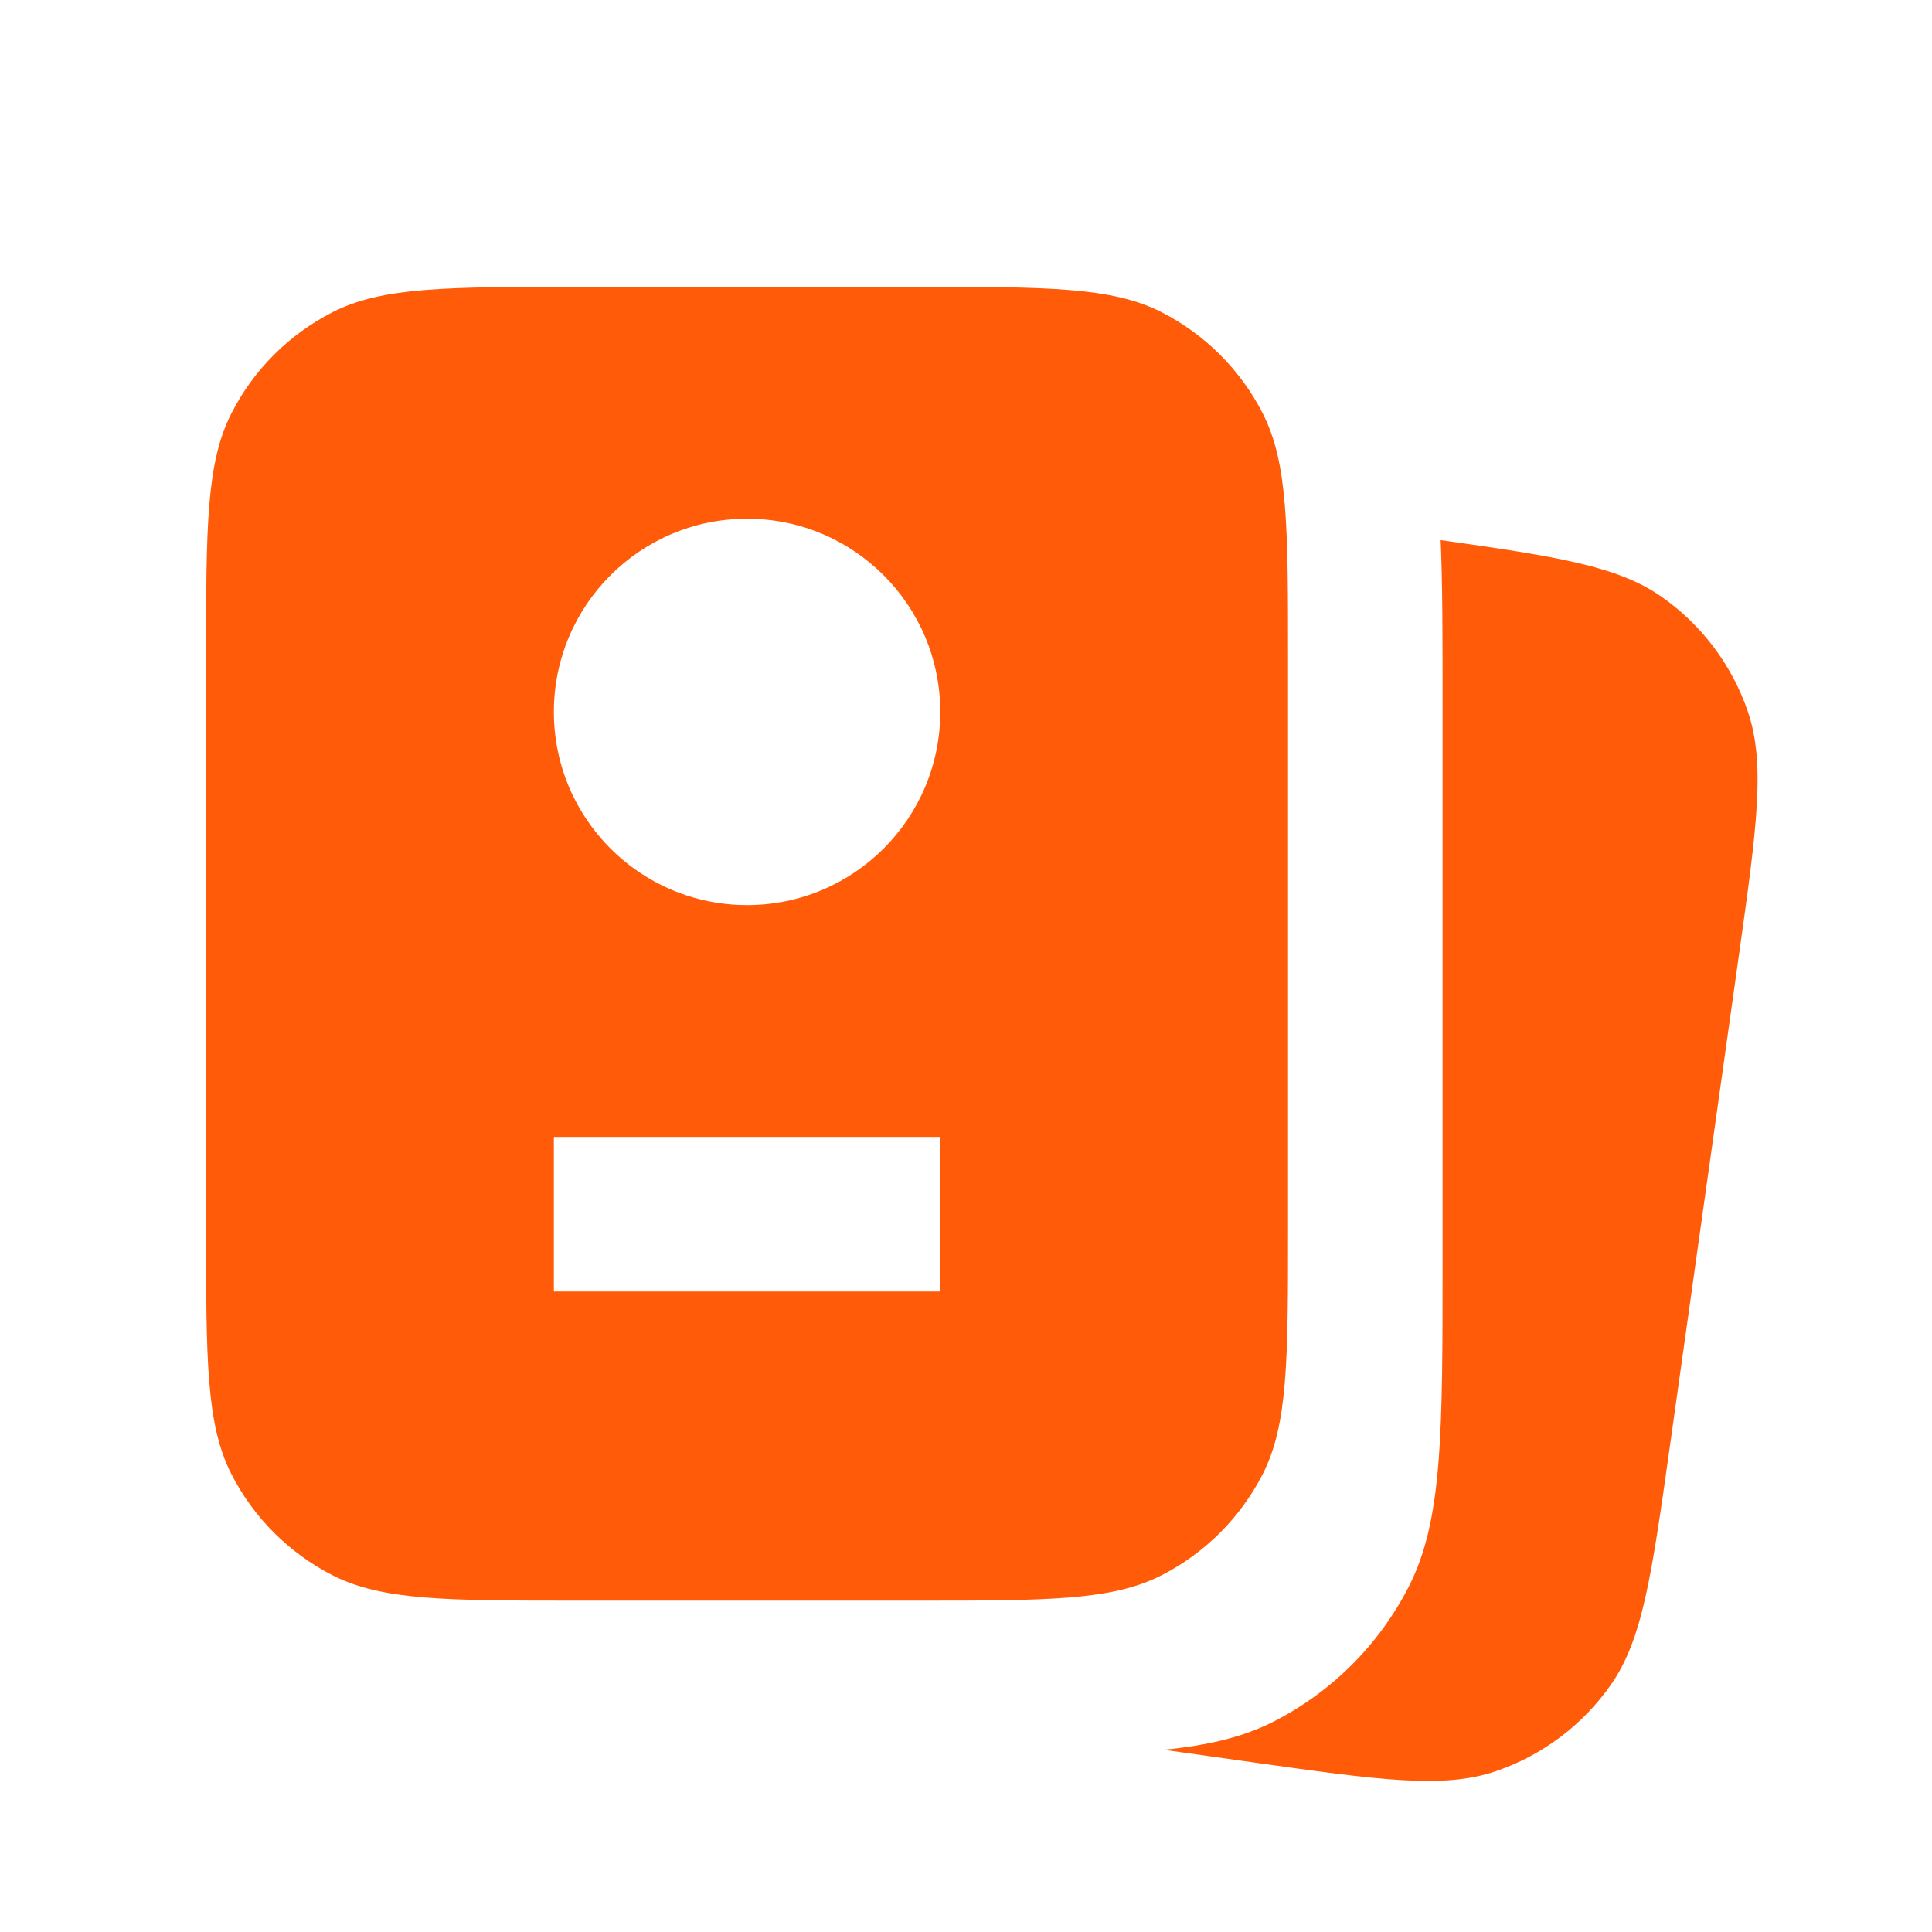
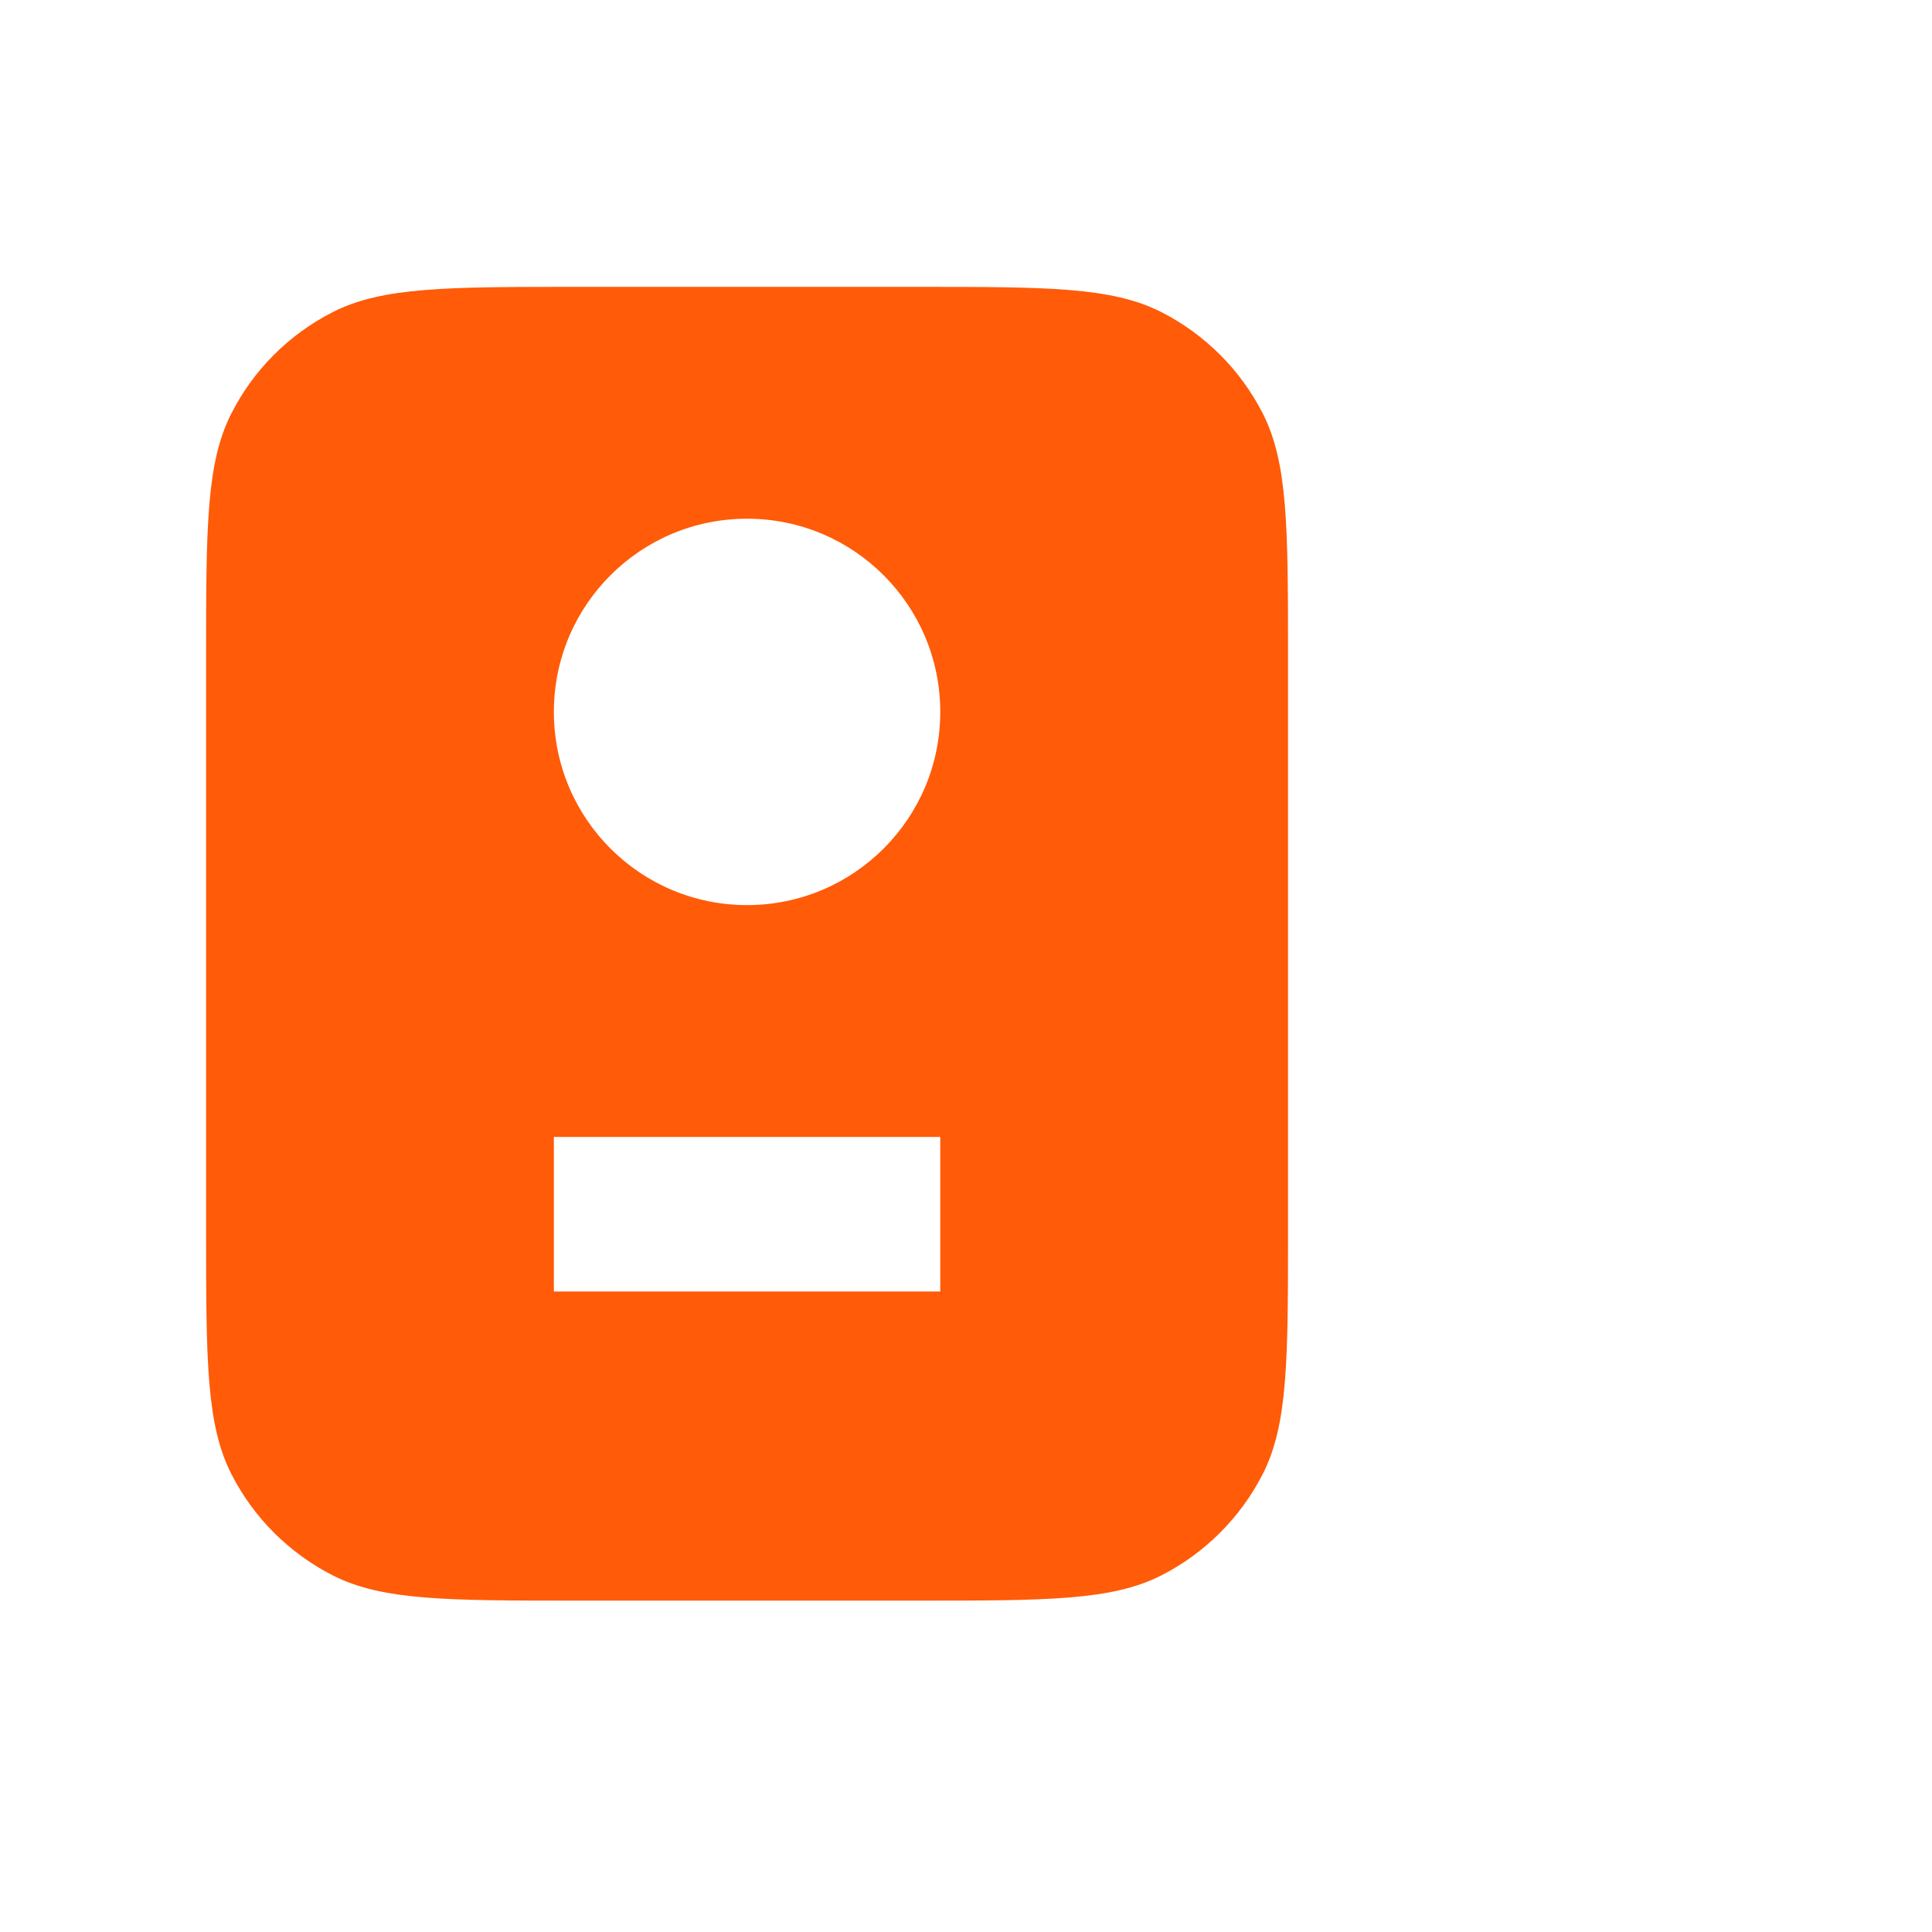
<svg xmlns="http://www.w3.org/2000/svg" width="25" height="25" viewBox="0 0 25 25" fill="none">
  <path fill-rule="evenodd" clip-rule="evenodd" d="M2.994 5.35C2.667 5.992 2.667 6.832 2.667 8.512V15.912C2.667 17.592 2.667 18.432 2.994 19.074C3.281 19.638 3.74 20.097 4.305 20.385C4.946 20.712 5.787 20.712 7.467 20.712H11.867C13.547 20.712 14.387 20.712 15.029 20.385C15.593 20.097 16.052 19.638 16.34 19.074C16.667 18.432 16.667 17.592 16.667 15.912V8.512C16.667 6.832 16.667 5.992 16.34 5.35C16.052 4.785 15.593 4.327 15.029 4.039C14.387 3.712 13.547 3.712 11.867 3.712H7.467C5.787 3.712 4.946 3.712 4.305 4.039C3.74 4.327 3.281 4.785 2.994 5.35ZM7.167 14.712V16.712H12.167V14.712H7.167ZM12.167 9.212C12.167 10.593 11.047 11.712 9.667 11.712C8.286 11.712 7.167 10.593 7.167 9.212C7.167 7.831 8.286 6.712 9.667 6.712C11.047 6.712 12.167 7.831 12.167 9.212Z" fill="#FF5B09" />
-   <path d="M16.187 22.801L15.058 22.642C15.643 22.584 16.091 22.476 16.483 22.276C17.235 21.892 17.847 21.28 18.231 20.528C18.667 19.672 18.667 18.552 18.667 16.312V9.112C18.667 8.257 18.667 7.565 18.642 6.989C20.155 7.202 20.937 7.327 21.499 7.721C22.018 8.084 22.409 8.602 22.615 9.201C22.849 9.882 22.733 10.714 22.499 12.378L21.608 18.716C21.374 20.38 21.257 21.212 20.844 21.802C20.481 22.32 19.962 22.711 19.363 22.917C18.682 23.152 17.85 23.035 16.187 22.801Z" fill="#FF5B09" />
</svg>